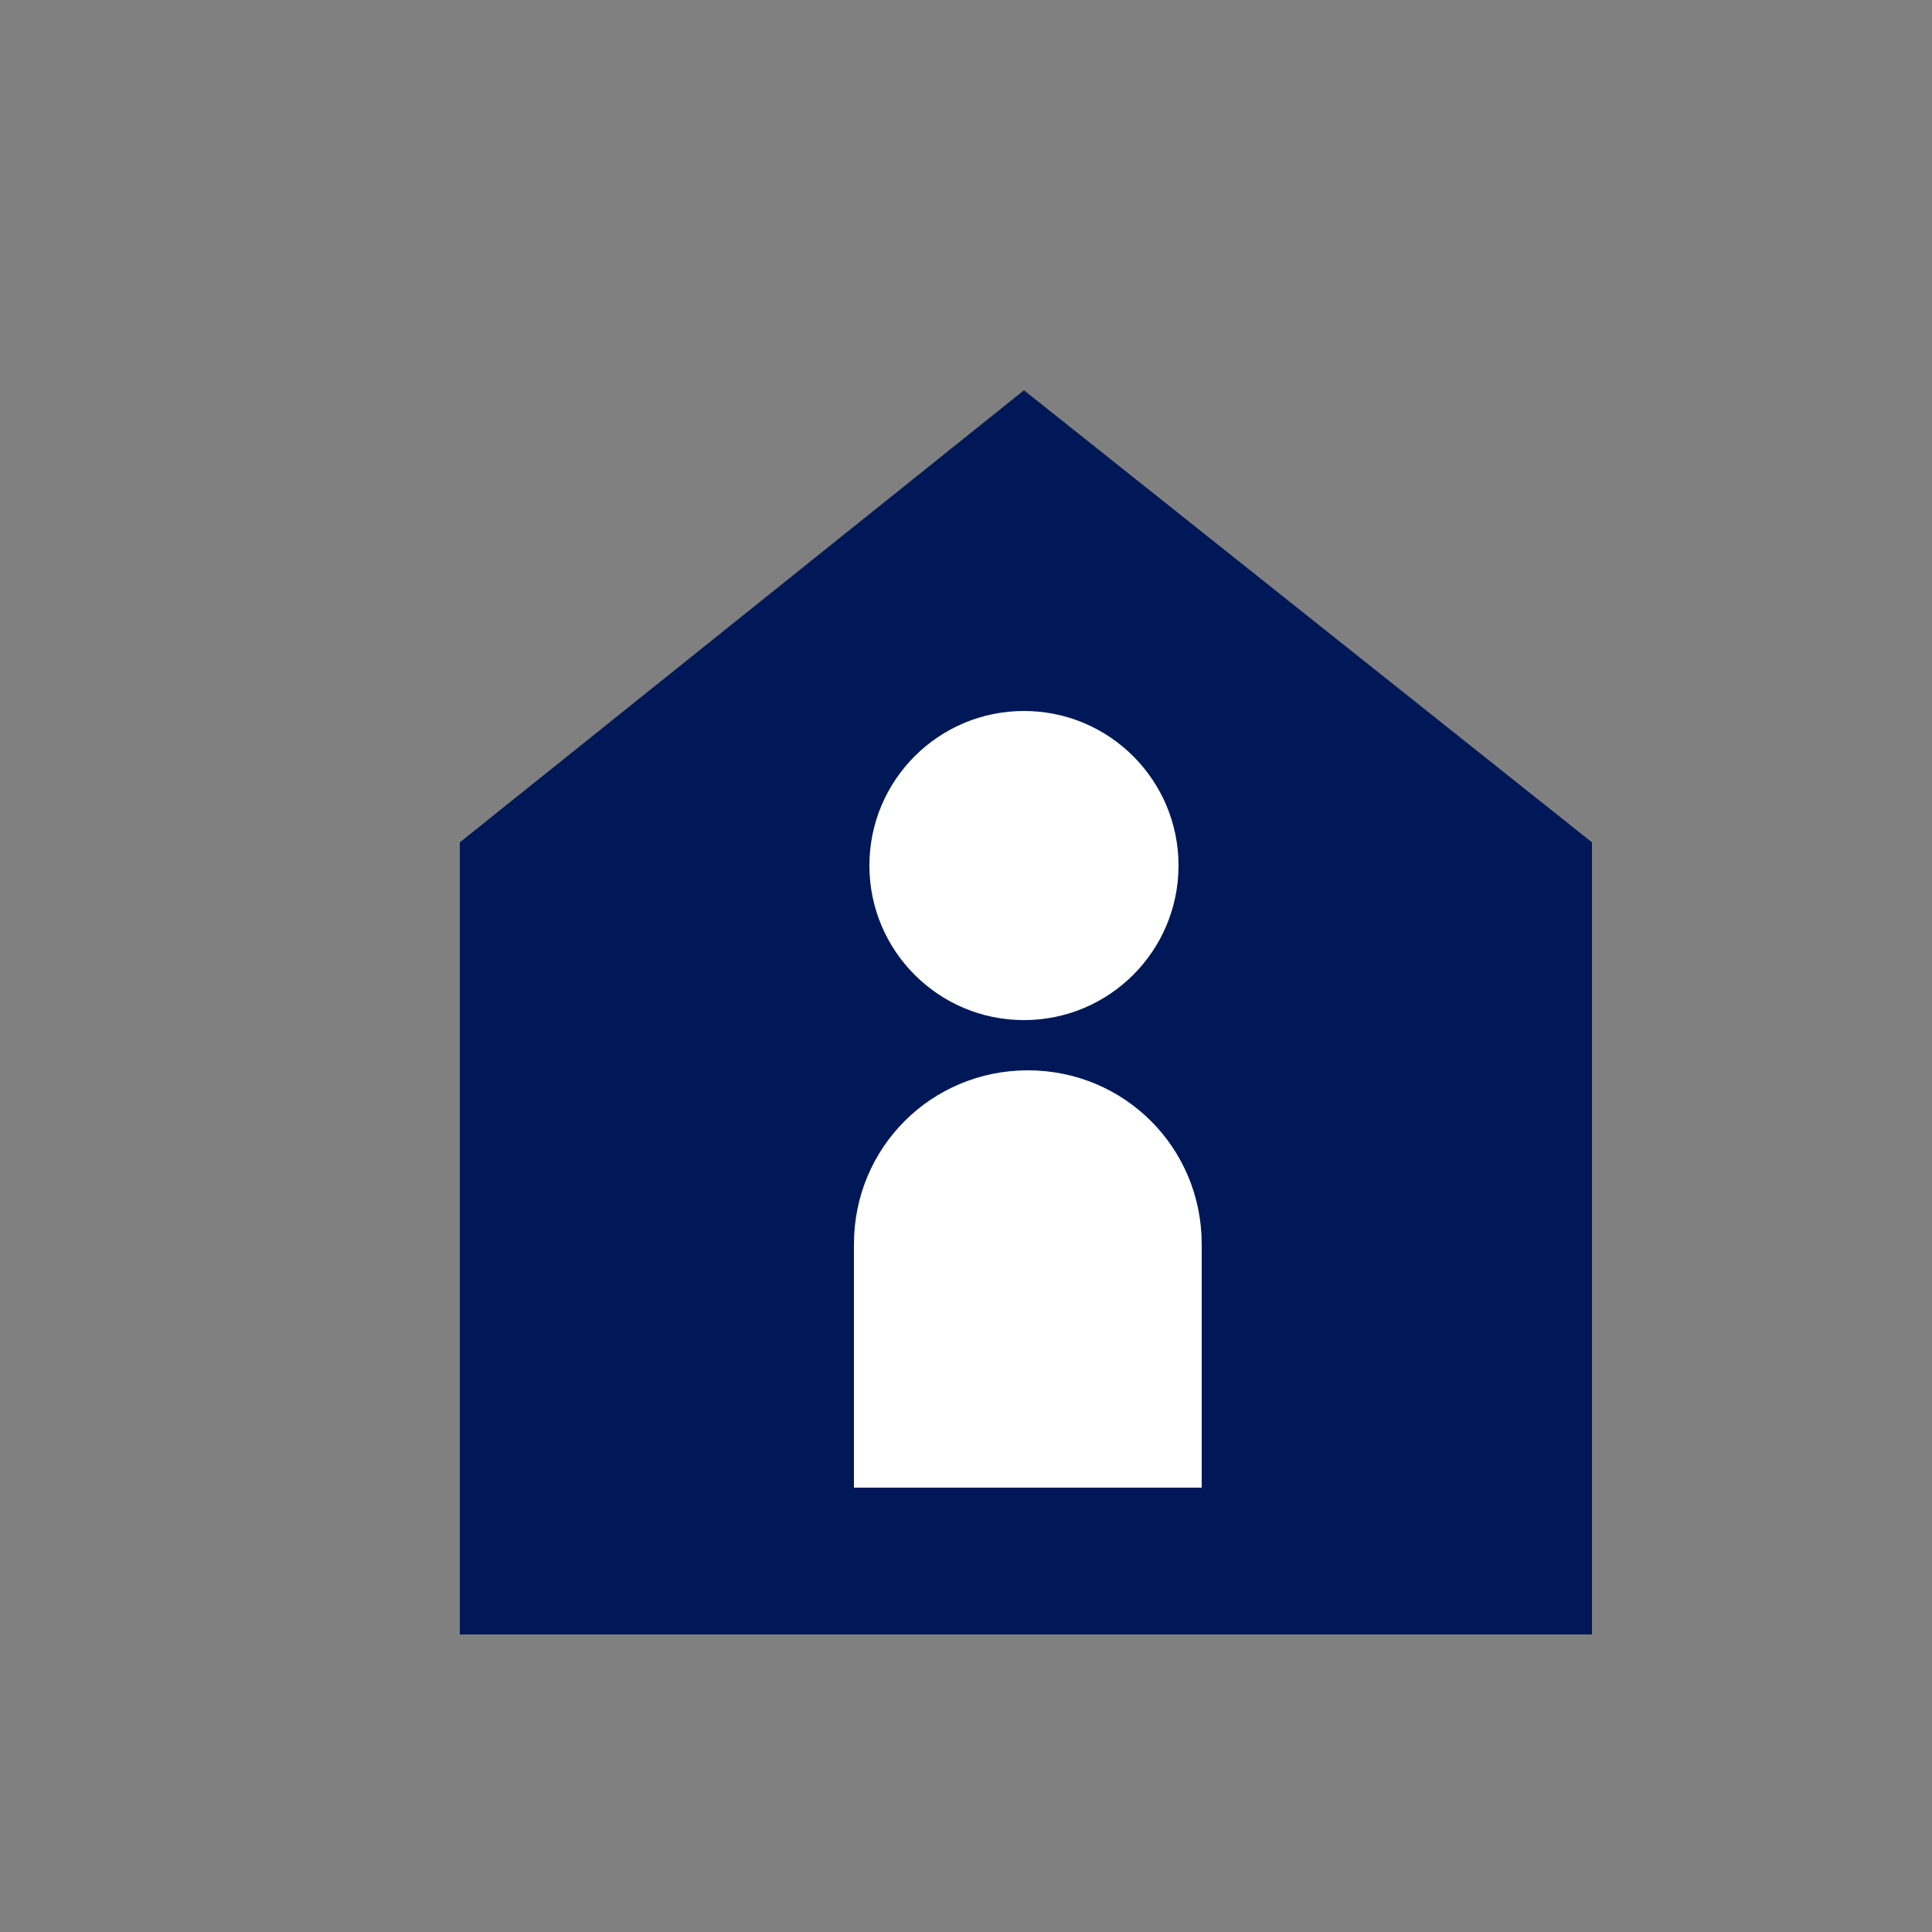
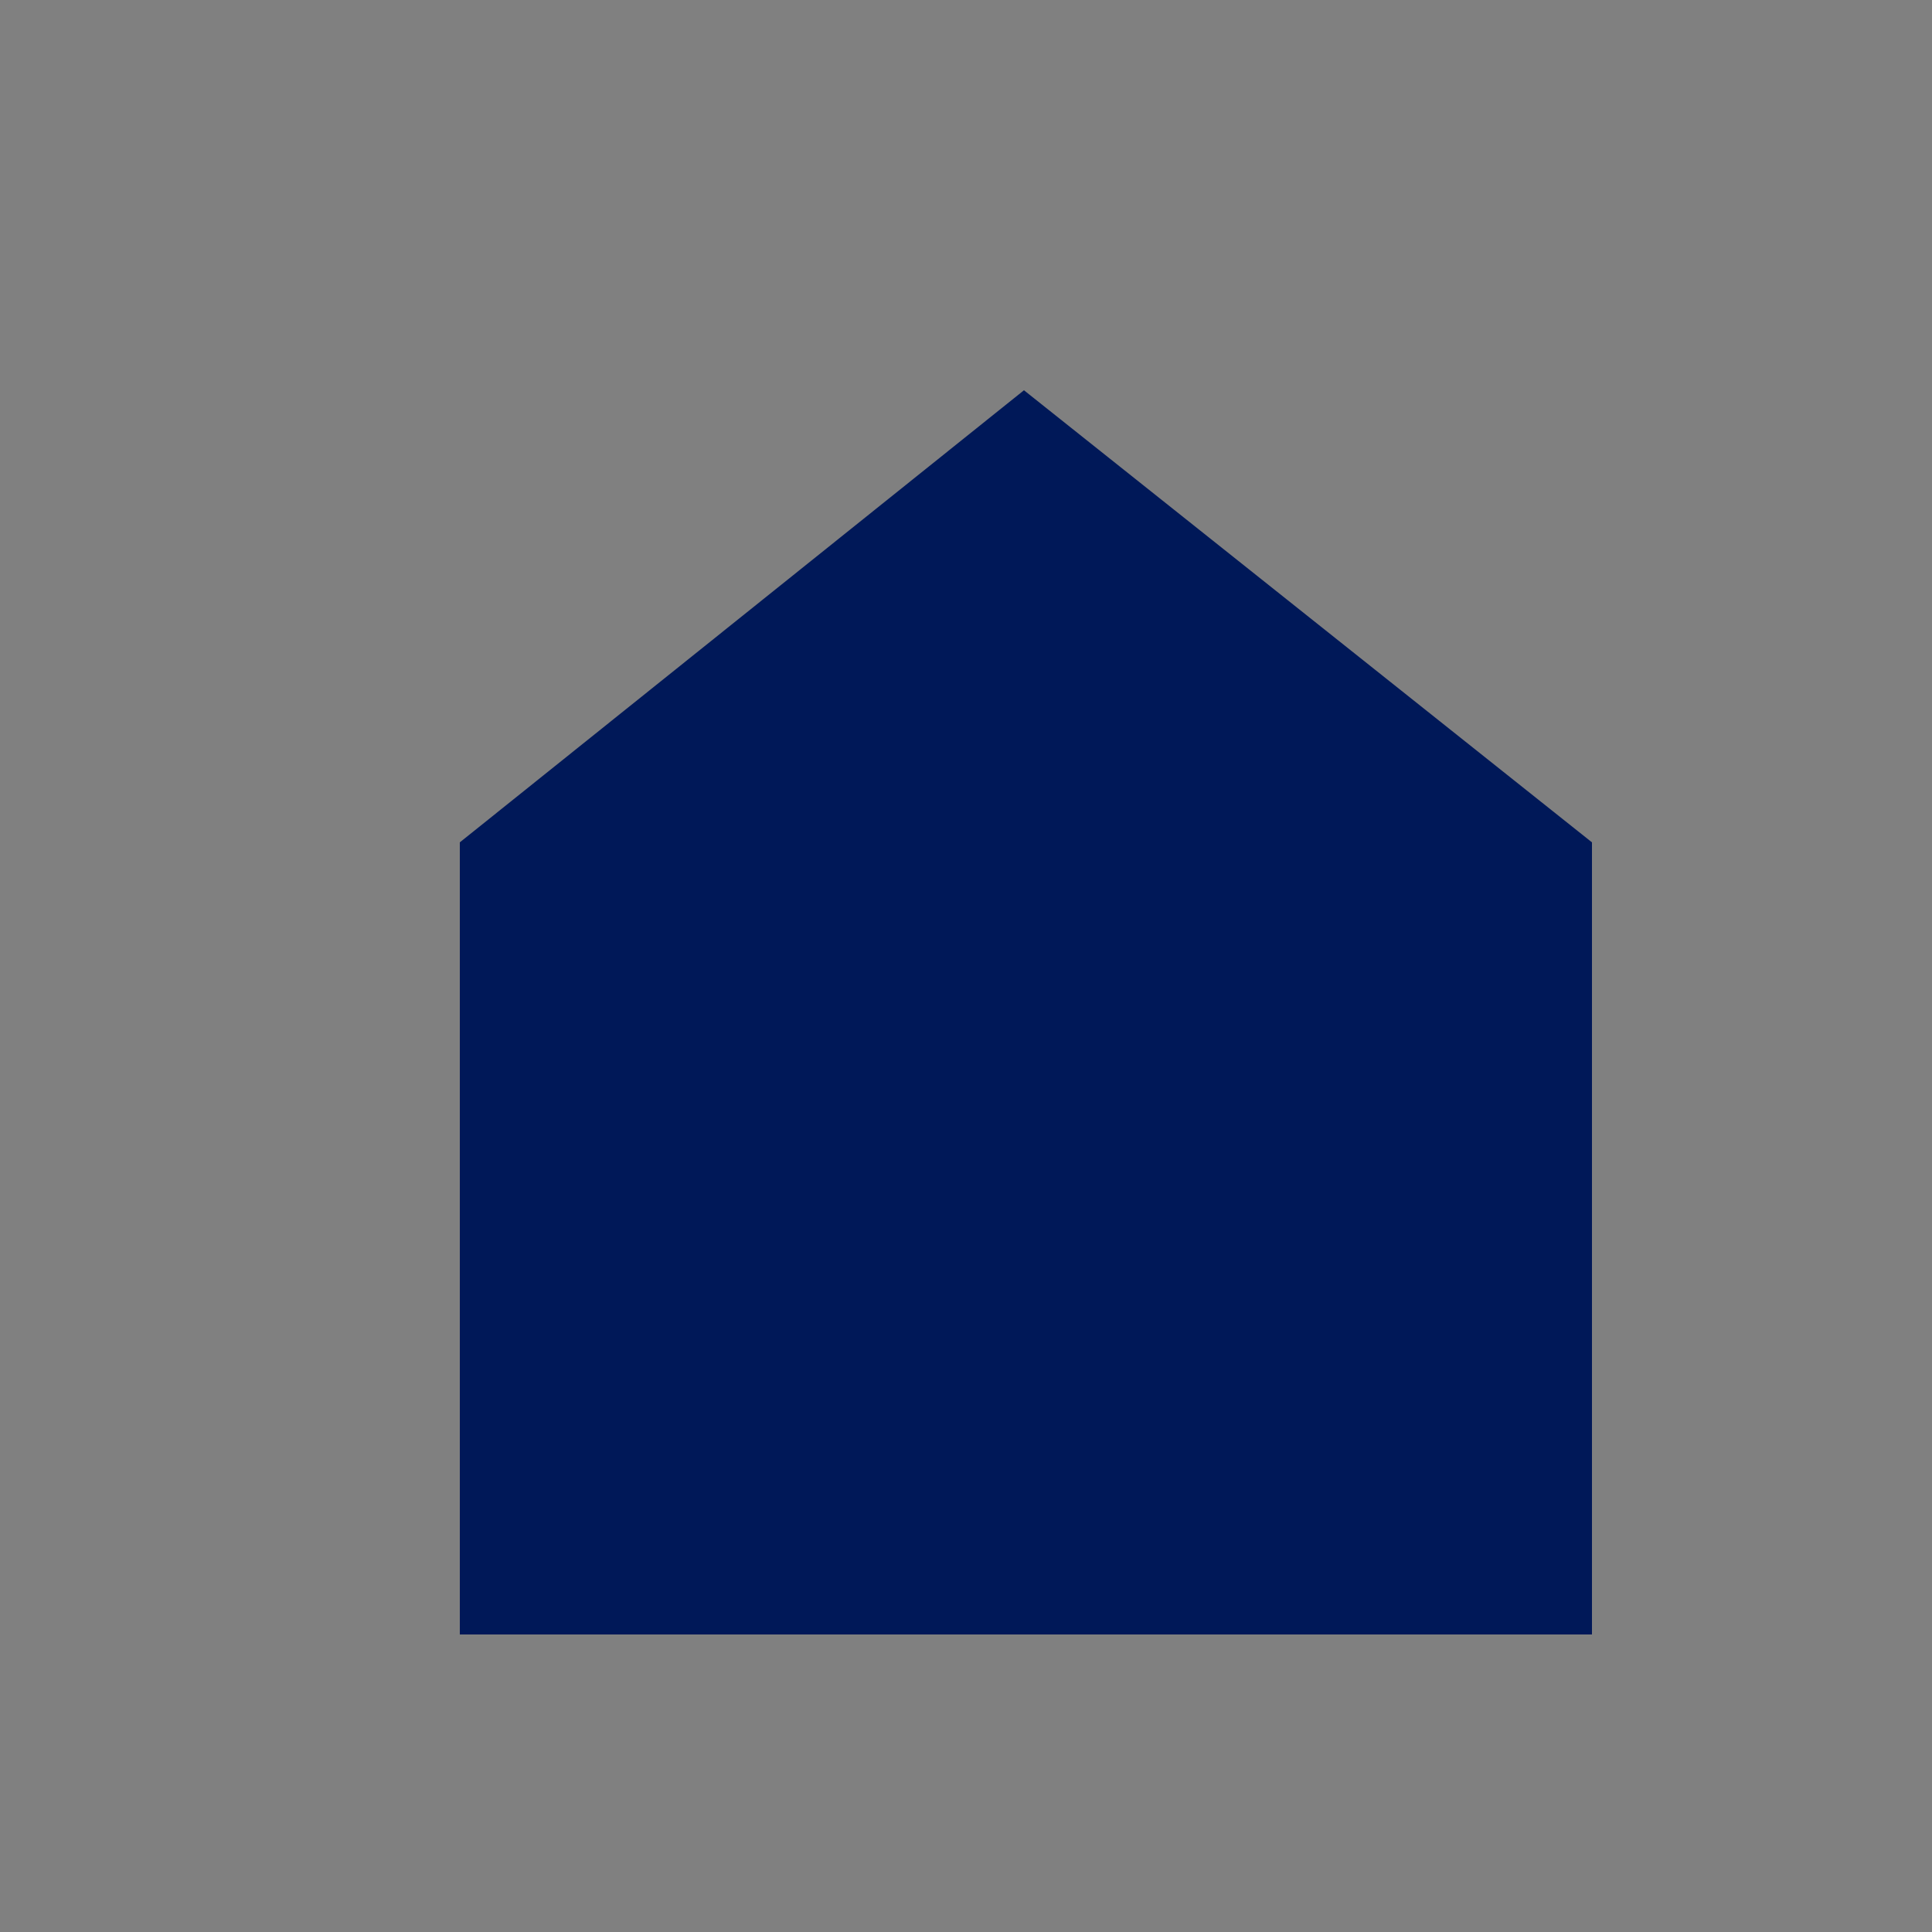
<svg xmlns="http://www.w3.org/2000/svg" version="1.1" id="Layer_1" x="0px" y="0px" viewBox="0 0 50 50" style="enable-background:new 0 0 50 50;" xml:space="preserve">
  <rect x="0" y="0" width="50" height="50" fill="#808080" stroke="none" />
  <style type="text/css">
	.st0{fill:#001858;}
	.st1{fill:#001858;stroke:#FFFFFF;stroke-width:0.297;stroke-linecap:round;stroke-linejoin:round;stroke-miterlimit:10;}
	.st2{fill:#6784AF;}
	.st3{fill:none;stroke:#FFFFFF;stroke-width:0.75;stroke-miterlimit:10;}
	.st4{fill:none;stroke:#FFFFFF;stroke-width:1.75;stroke-miterlimit:10;}
	.st5{fill:#FFFFFF;}
	.st6{fill:none;stroke:#FFFFFF;stroke-width:1.098;stroke-miterlimit:10;}
	.st7{fill:none;stroke:#FFFFFF;stroke-width:0.379;stroke-linecap:round;stroke-miterlimit:10;}
	.st8{fill:none;stroke:#FFFFFF;stroke-width:0.379;stroke-linecap:round;stroke-linejoin:round;stroke-miterlimit:10;}
	.st9{fill:#171A60;}
	.st10{fill:#71ADB7;}
	.st11{fill:#00572D;}
	.st12{fill:#FCB415;}
	.st13{fill:#CD163F;}
	.st14{fill:#73B564;}
	.st15{fill:none;stroke:#001858;stroke-width:1.407;stroke-miterlimit:10;}
	.st16{fill:none;stroke:#FFFFFF;stroke-miterlimit:10;}
	.st17{fill:none;stroke:#001858;stroke-width:2.081;stroke-miterlimit:10;}
	.st18{fill:none;stroke:#FFFFFF;stroke-width:0.654;stroke-miterlimit:10;}
</style>
  <g>
    <polygon class="st0" points="41.2,42.3 11.9,42.3 11.9,21.8 26.5,10.1 41.2,21.8  " />
    <g>
-       <path class="st5" d="M31,38.5h-8.9v-6.3c0-2.5,2-4.5,4.5-4.5h0c2.5,0,4.5,2,4.5,4.5V38.5z" />
-       <circle class="st5" cx="26.5" cy="22.4" r="4" />
-     </g>
+       </g>
  </g>
</svg>